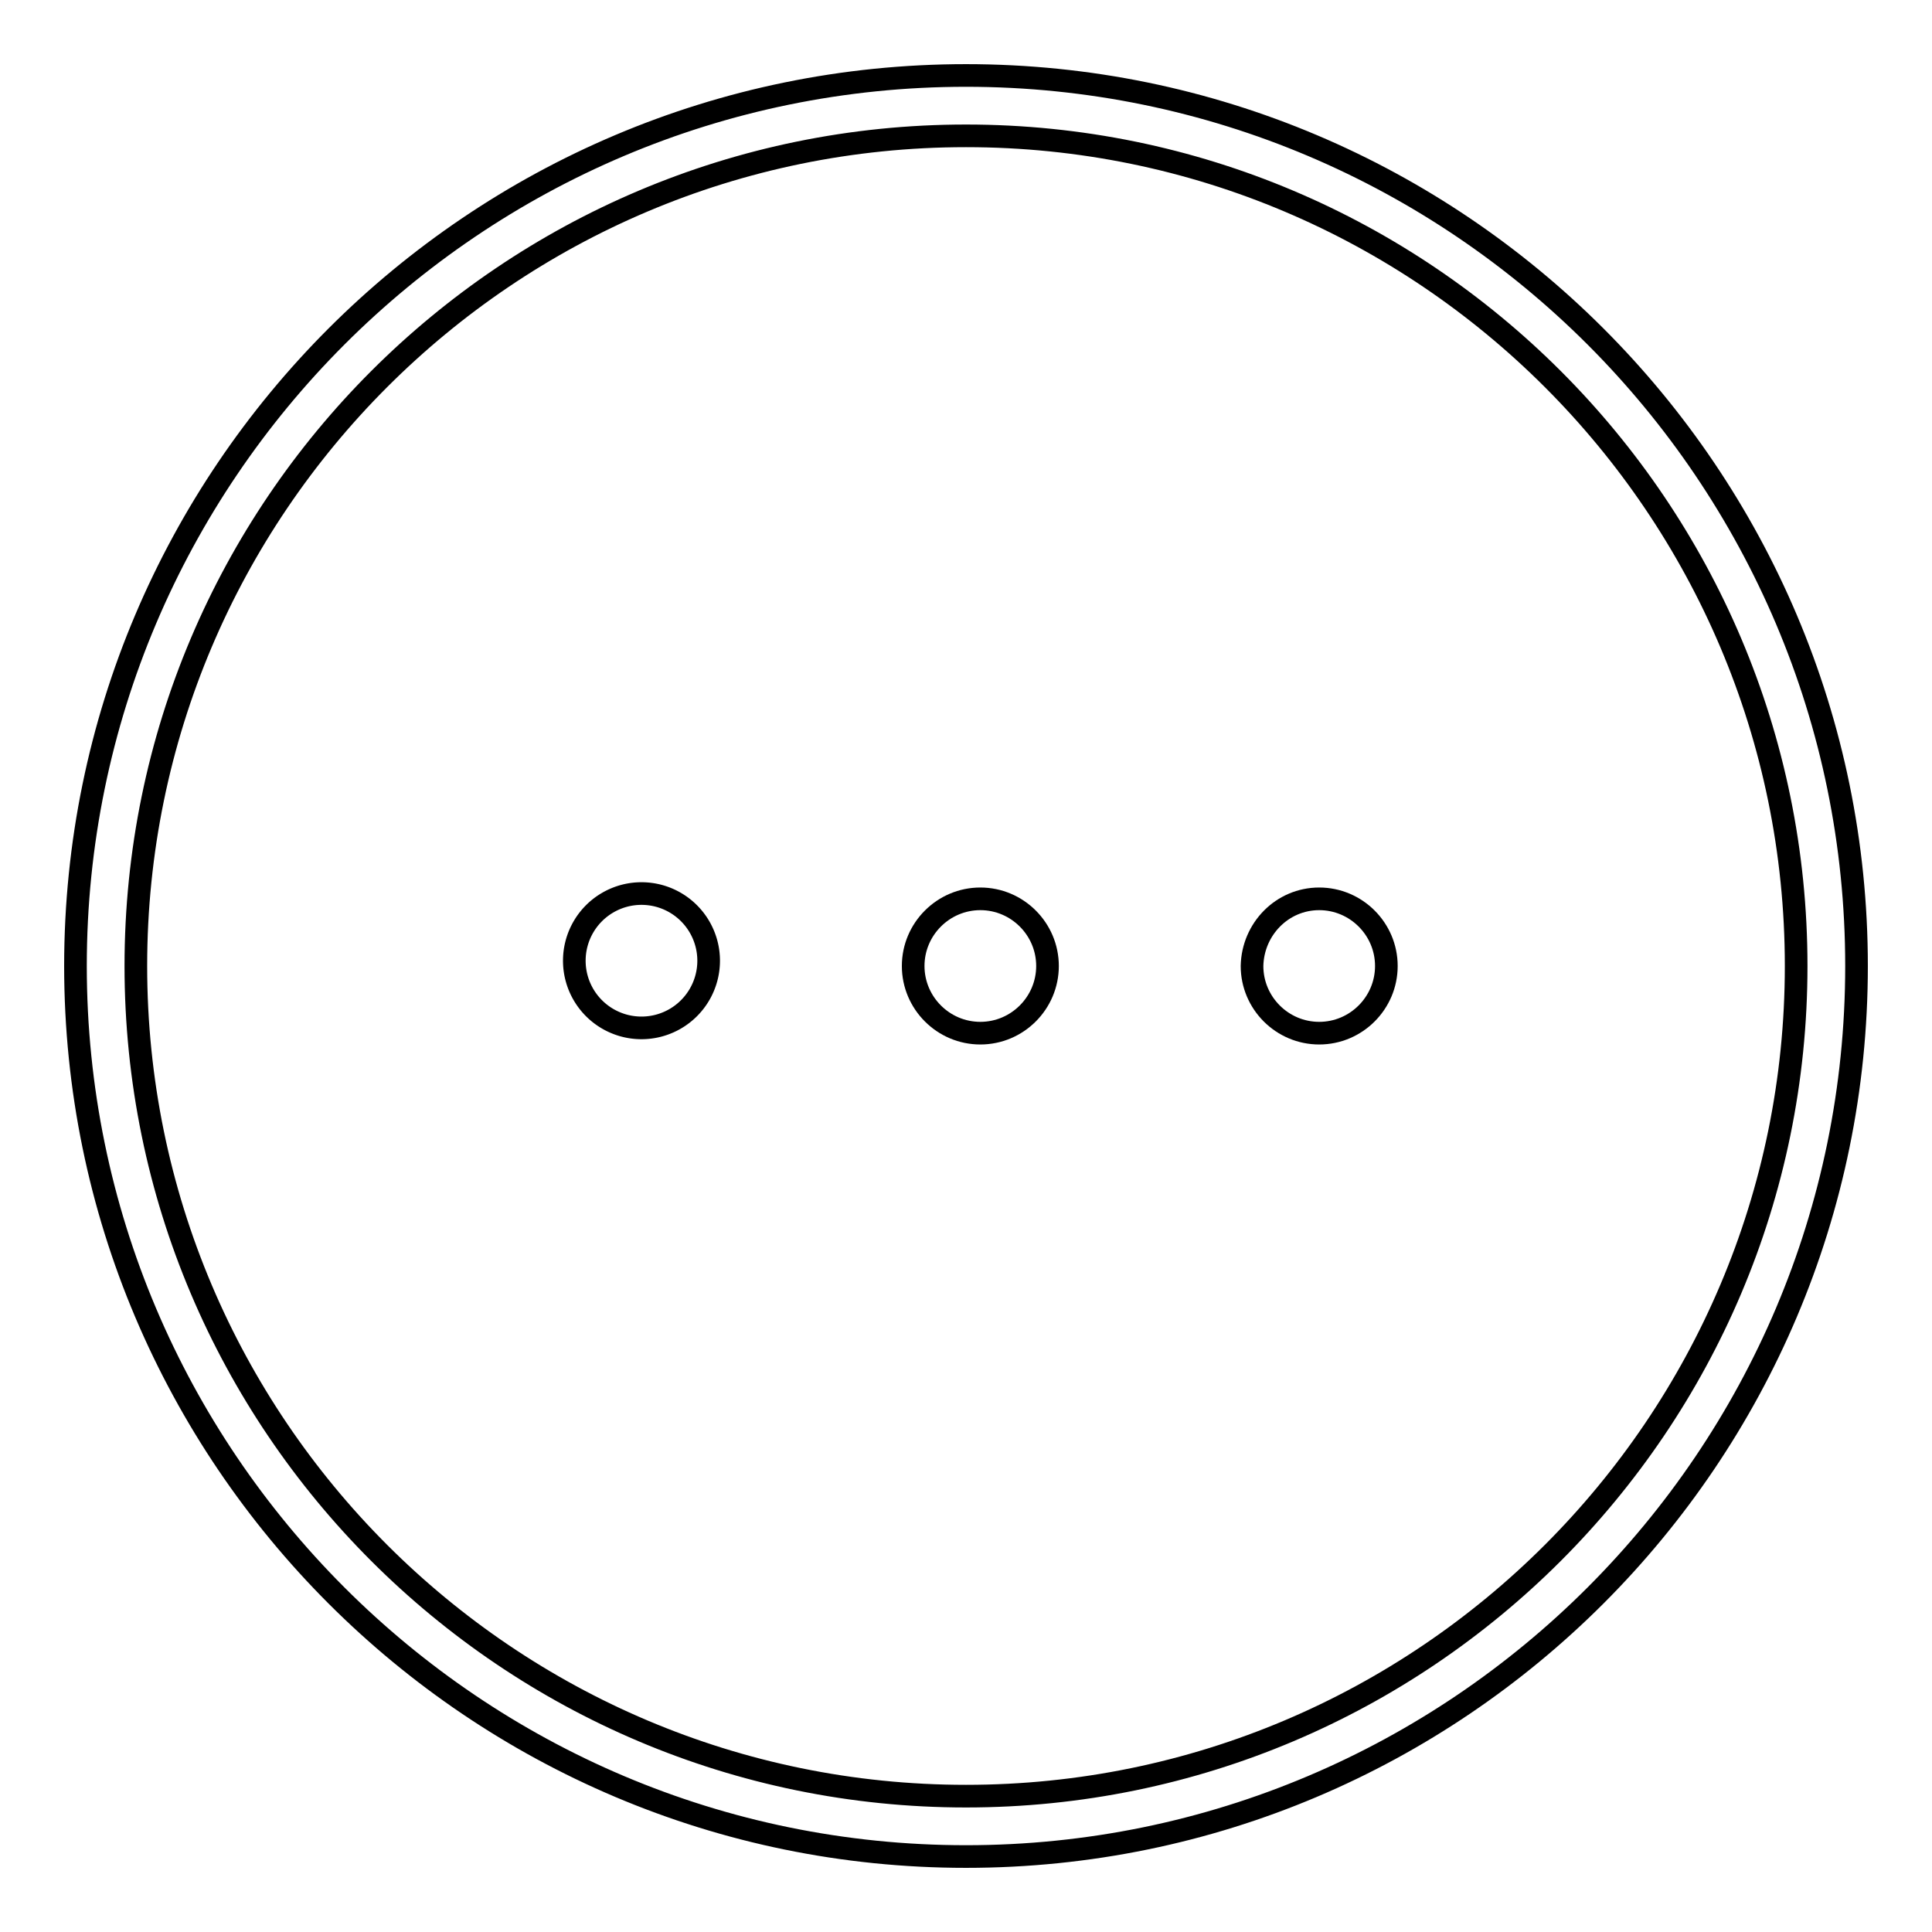
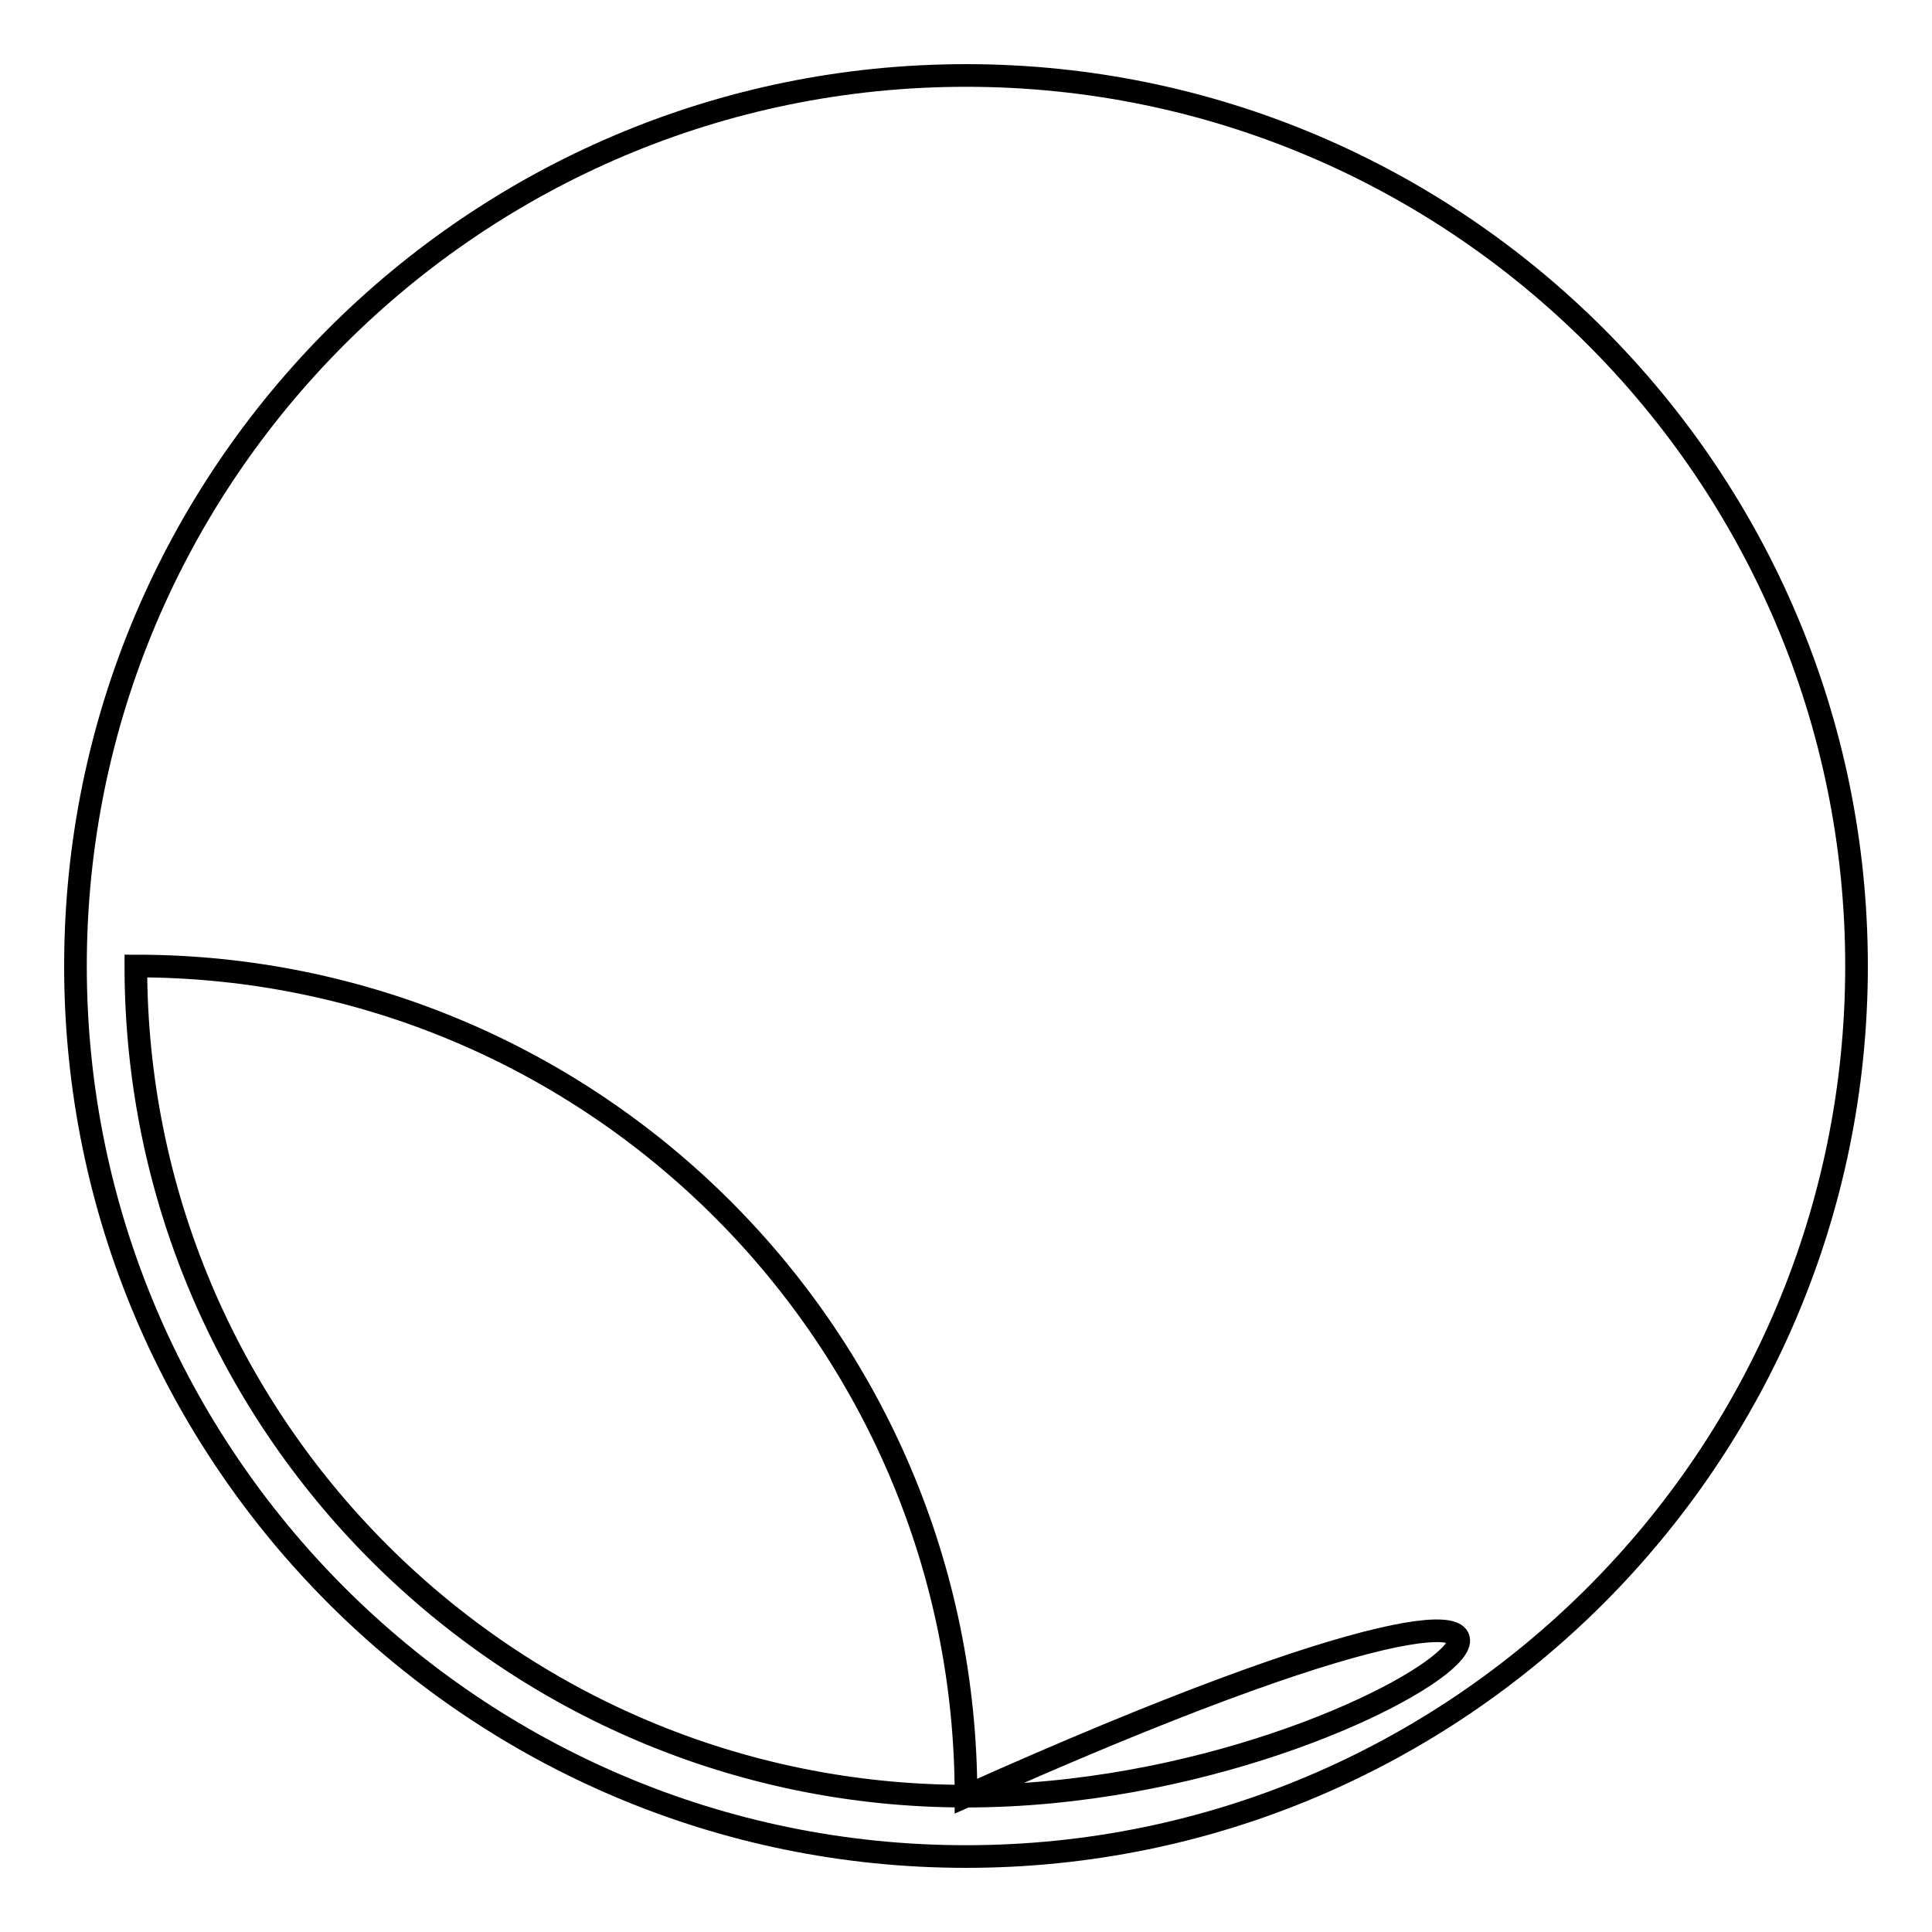
<svg xmlns="http://www.w3.org/2000/svg" version="1.1" x="0px" y="0px" viewBox="0 0 256 256" enable-background="new 0 0 256 256" xml:space="preserve">
  <g>
    <g>
      <g>
        <g>
-           <path stroke-width="3" fill-opacity="0" stroke="#000000" d="M128,10C62.9,10,10,62.9,10,128c0,65.1,52.9,118,118,118c65.1,0,118-52.9,118-118C246,62.9,193.1,10,128,10z M128,238c-60.7,0-110-49.3-110-110C18,67.3,67.3,18,128,18c60.7,0,110,49.3,110,110C238,188.7,188.7,238,128,238z" />
-           <path stroke-width="3" fill-opacity="0" stroke="#000000" d="M76.1 127.3a8.9 8.9 0 1 0 17.8 0a8.9 8.9 0 1 0 -17.8 0z" />
-           <path stroke-width="3" fill-opacity="0" stroke="#000000" d="M129.9,119.1c-4.9,0-8.9,4-8.9,8.9c0,4.9,4,8.9,8.9,8.9c4.9,0,8.9-4,8.9-8.9C138.8,123.1,134.8,119.1,129.9,119.1z" />
-           <path stroke-width="3" fill-opacity="0" stroke="#000000" d="M174.8,119.1c4.9,0,8.9,4,8.9,8.9c0,4.9-4,8.9-8.9,8.9c-4.9,0-8.9-4-8.9-8.9C166,123.1,169.9,119.1,174.8,119.1z" />
+           <path stroke-width="3" fill-opacity="0" stroke="#000000" d="M128,10C62.9,10,10,62.9,10,128c0,65.1,52.9,118,118,118c65.1,0,118-52.9,118-118C246,62.9,193.1,10,128,10z M128,238c-60.7,0-110-49.3-110-110c60.7,0,110,49.3,110,110C238,188.7,188.7,238,128,238z" />
        </g>
      </g>
      <g />
      <g />
      <g />
      <g />
      <g />
      <g />
      <g />
      <g />
      <g />
      <g />
      <g />
      <g />
      <g />
      <g />
      <g />
    </g>
  </g>
</svg>